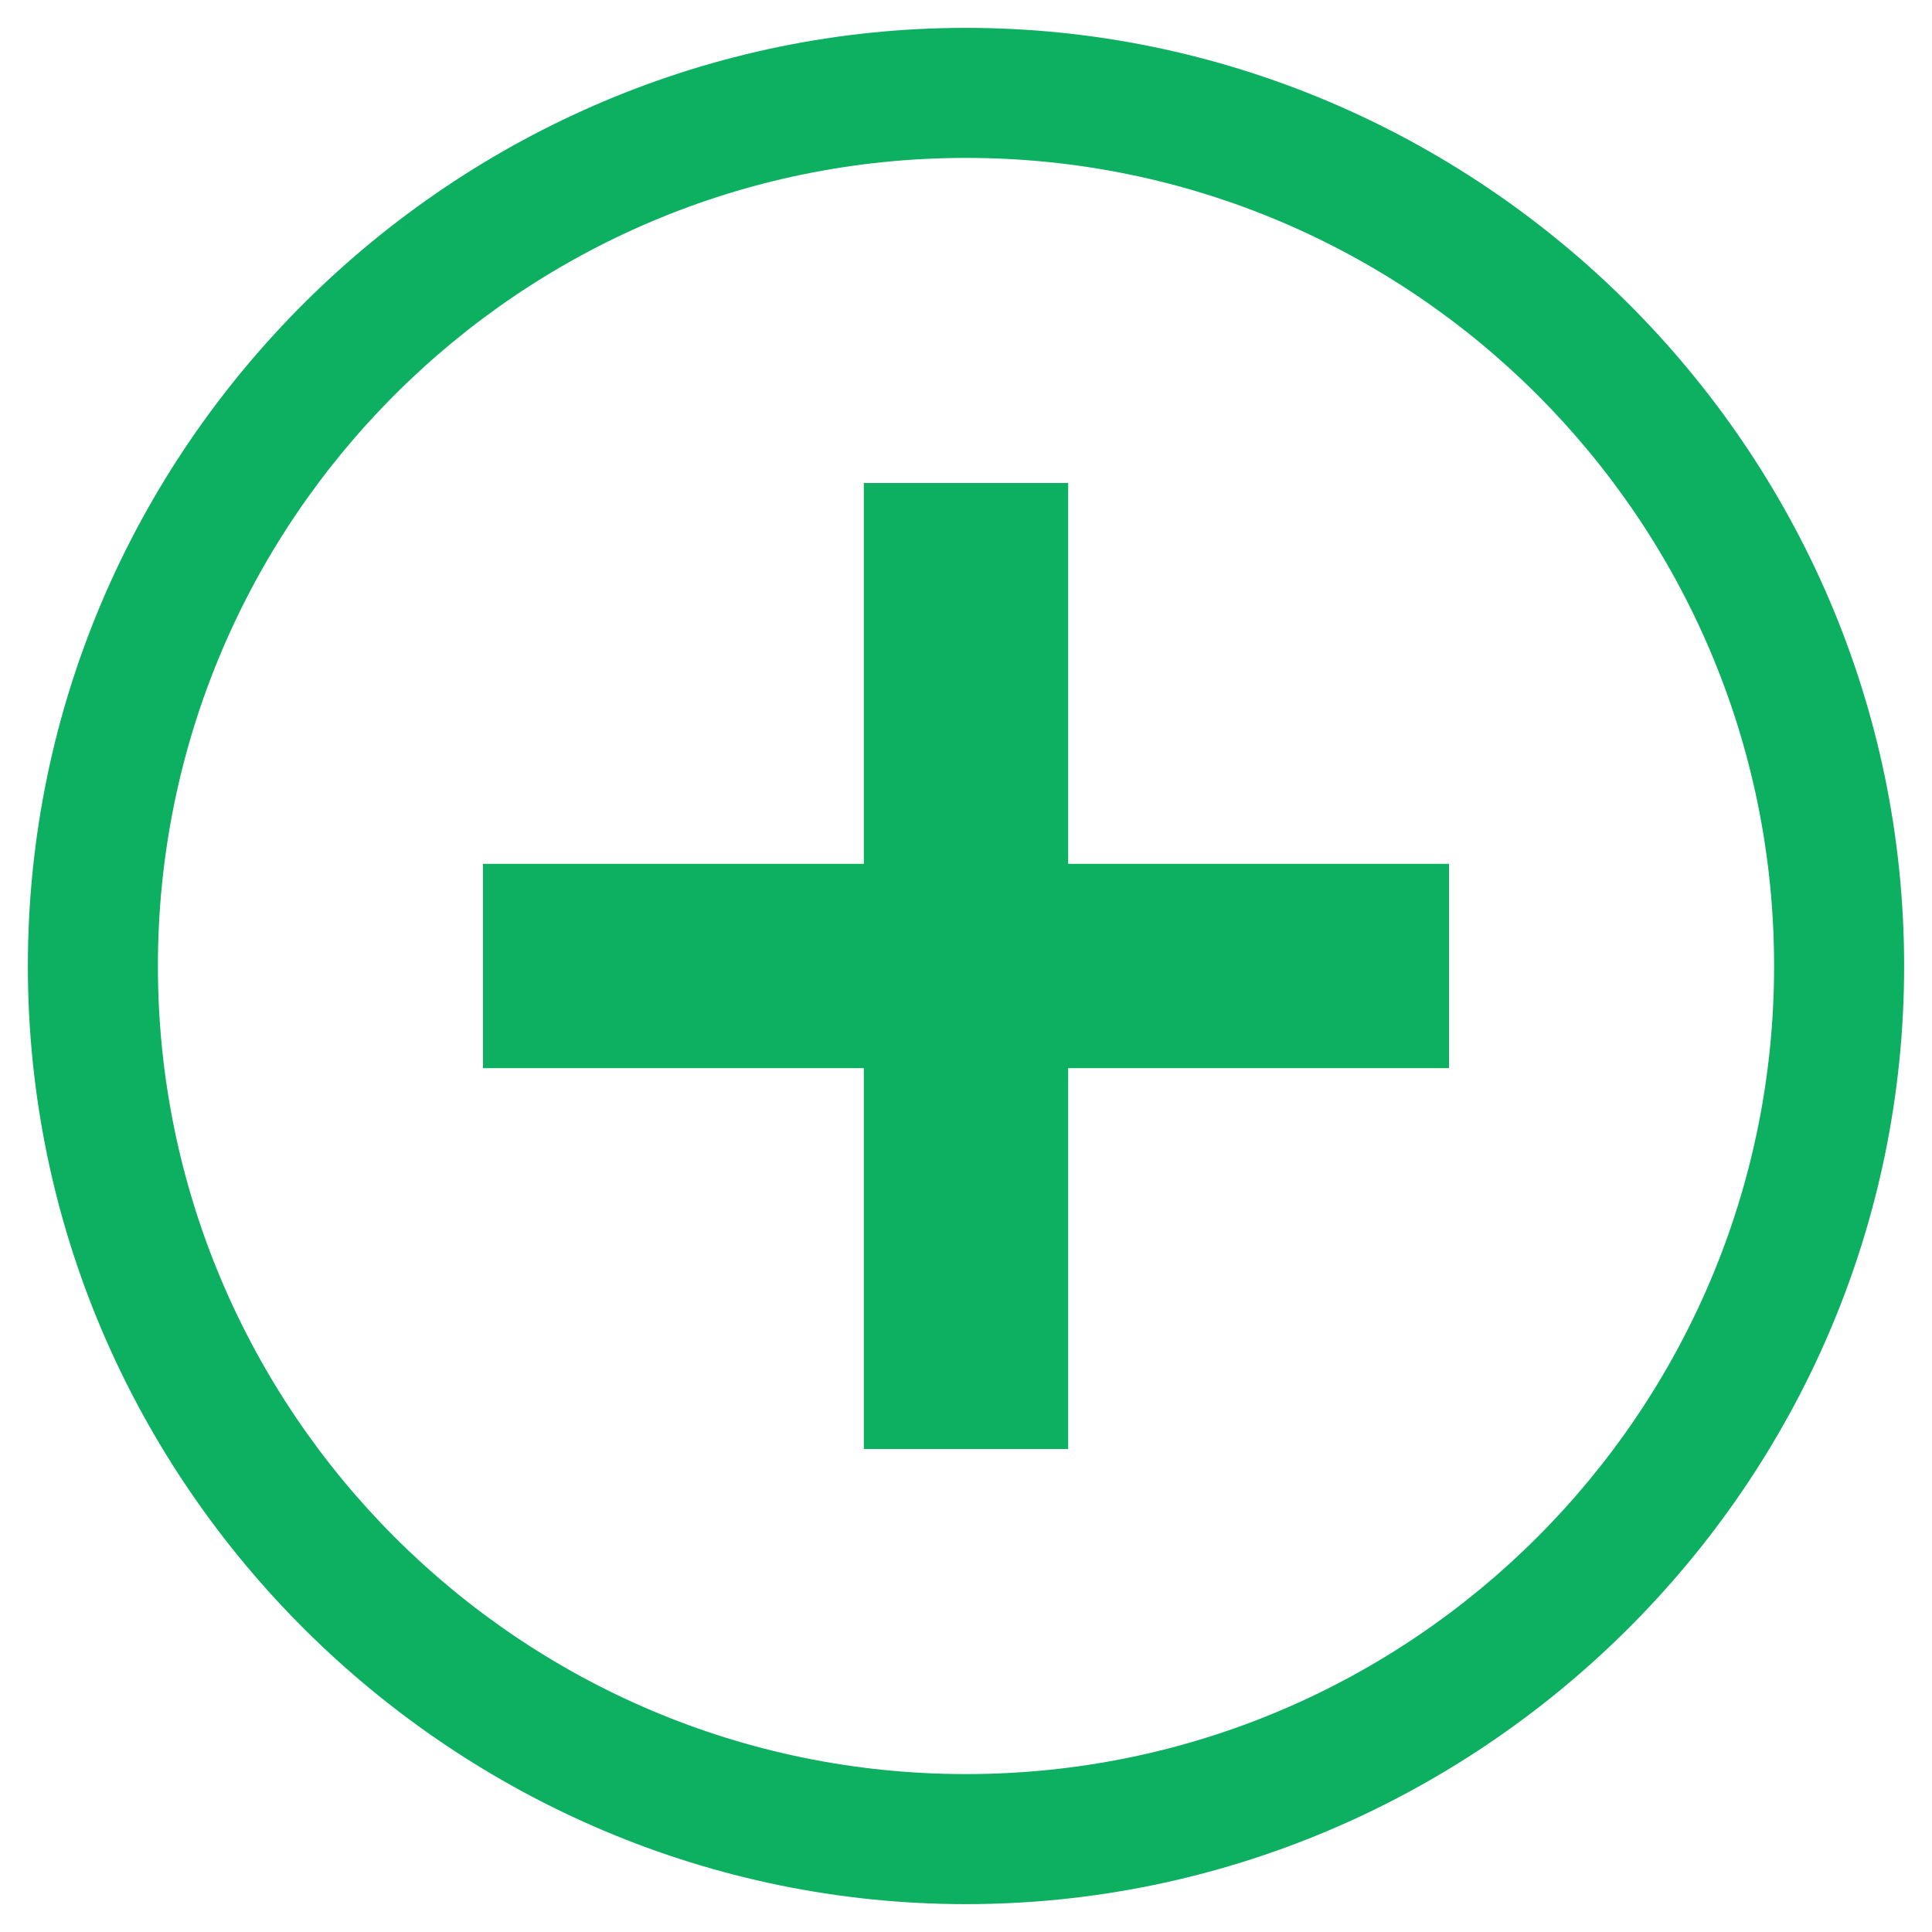
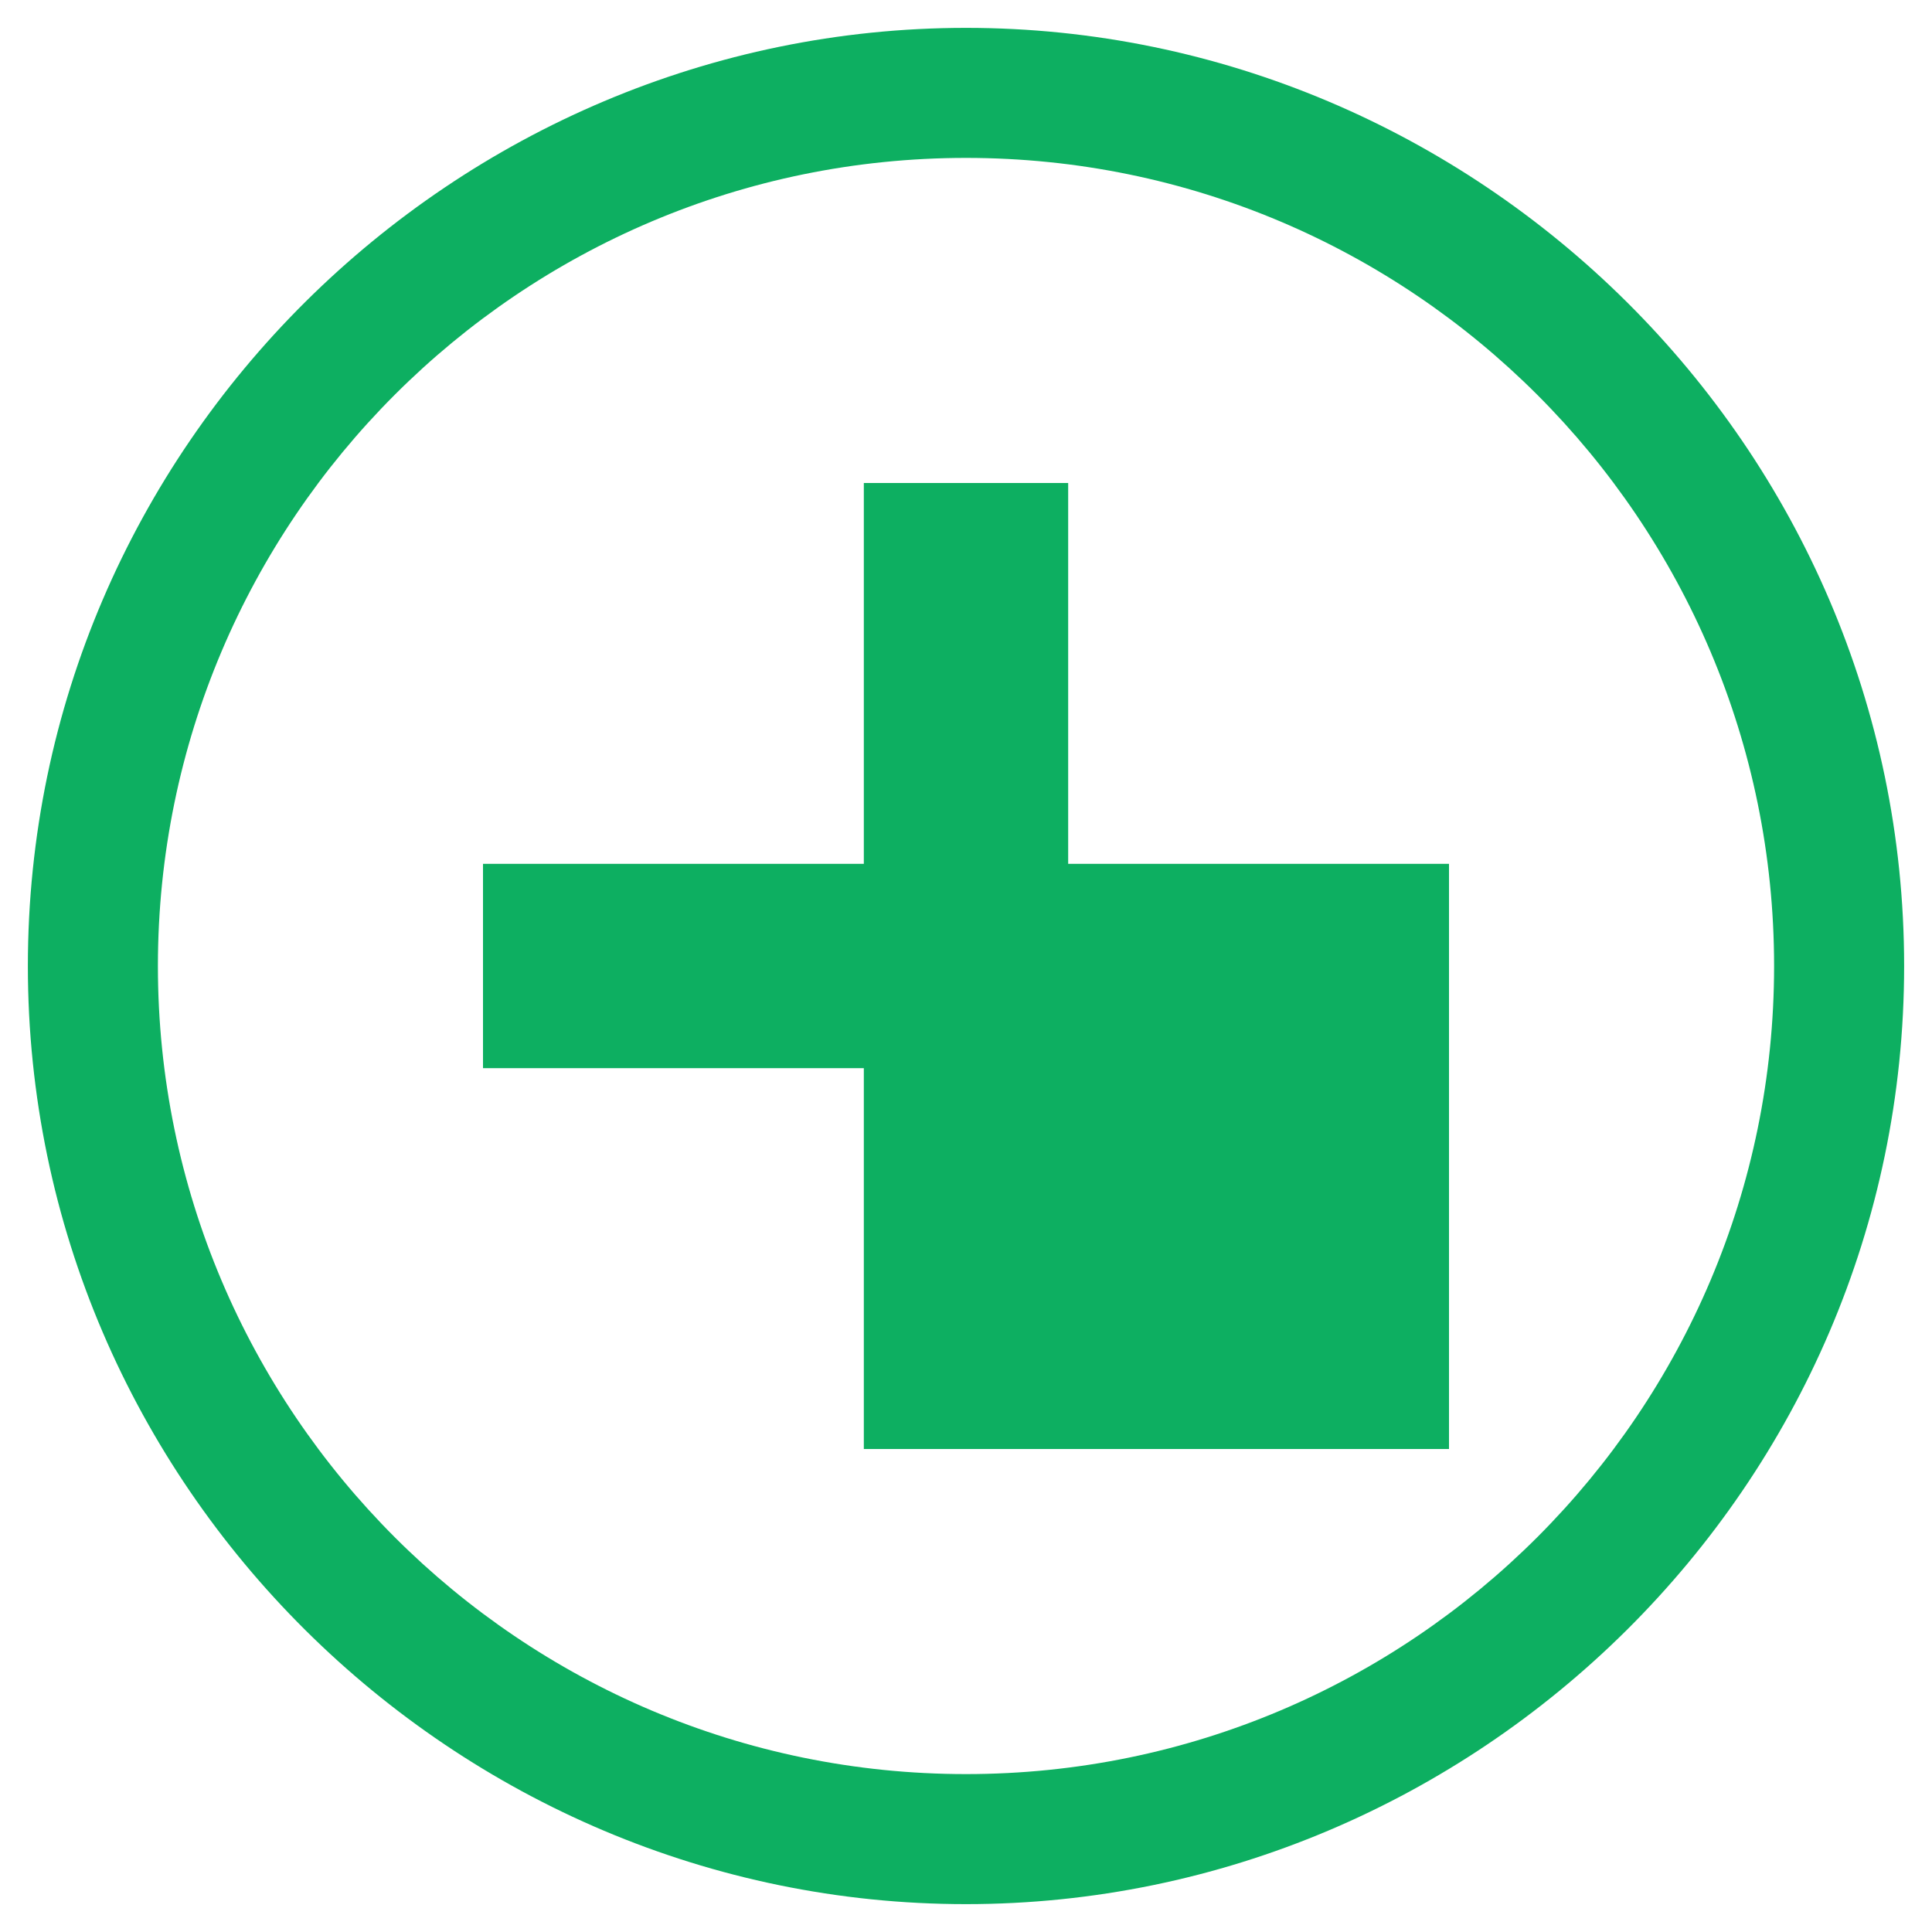
<svg xmlns="http://www.w3.org/2000/svg" version="1.1" id="圖層_1" x="0px" y="0px" viewBox="0 0 20.8 20.8" style="enable-background:new 0 0 20.8 20.8;" xml:space="preserve">
  <style type="text/css">
	.st0{fill:#0DAF61;}
</style>
-   <path id="Plus" class="st0" d="M10.4,20.5c-5.5,0-10.1-4.5-10.1-10.1S4.9,0.3,10.4,0.3s10.1,4.5,10.1,10.1S15.9,20.5,10.4,20.5z   M10.4,1.7c-4.8,0-8.7,3.9-8.7,8.7s3.9,8.7,8.7,8.7s8.7-3.9,8.7-8.7S15.2,1.7,10.4,1.7z M15.6,9.3h-4.1V5.2H9.3v4.1H5.2v2.2h4.1v4.1  h2.2v-4.1h4.1V9.3z" />
+   <path id="Plus" class="st0" d="M10.4,20.5c-5.5,0-10.1-4.5-10.1-10.1S4.9,0.3,10.4,0.3s10.1,4.5,10.1,10.1S15.9,20.5,10.4,20.5z   M10.4,1.7c-4.8,0-8.7,3.9-8.7,8.7s3.9,8.7,8.7,8.7s8.7-3.9,8.7-8.7S15.2,1.7,10.4,1.7z M15.6,9.3h-4.1V5.2H9.3v4.1H5.2v2.2h4.1v4.1  h2.2h4.1V9.3z" />
</svg>